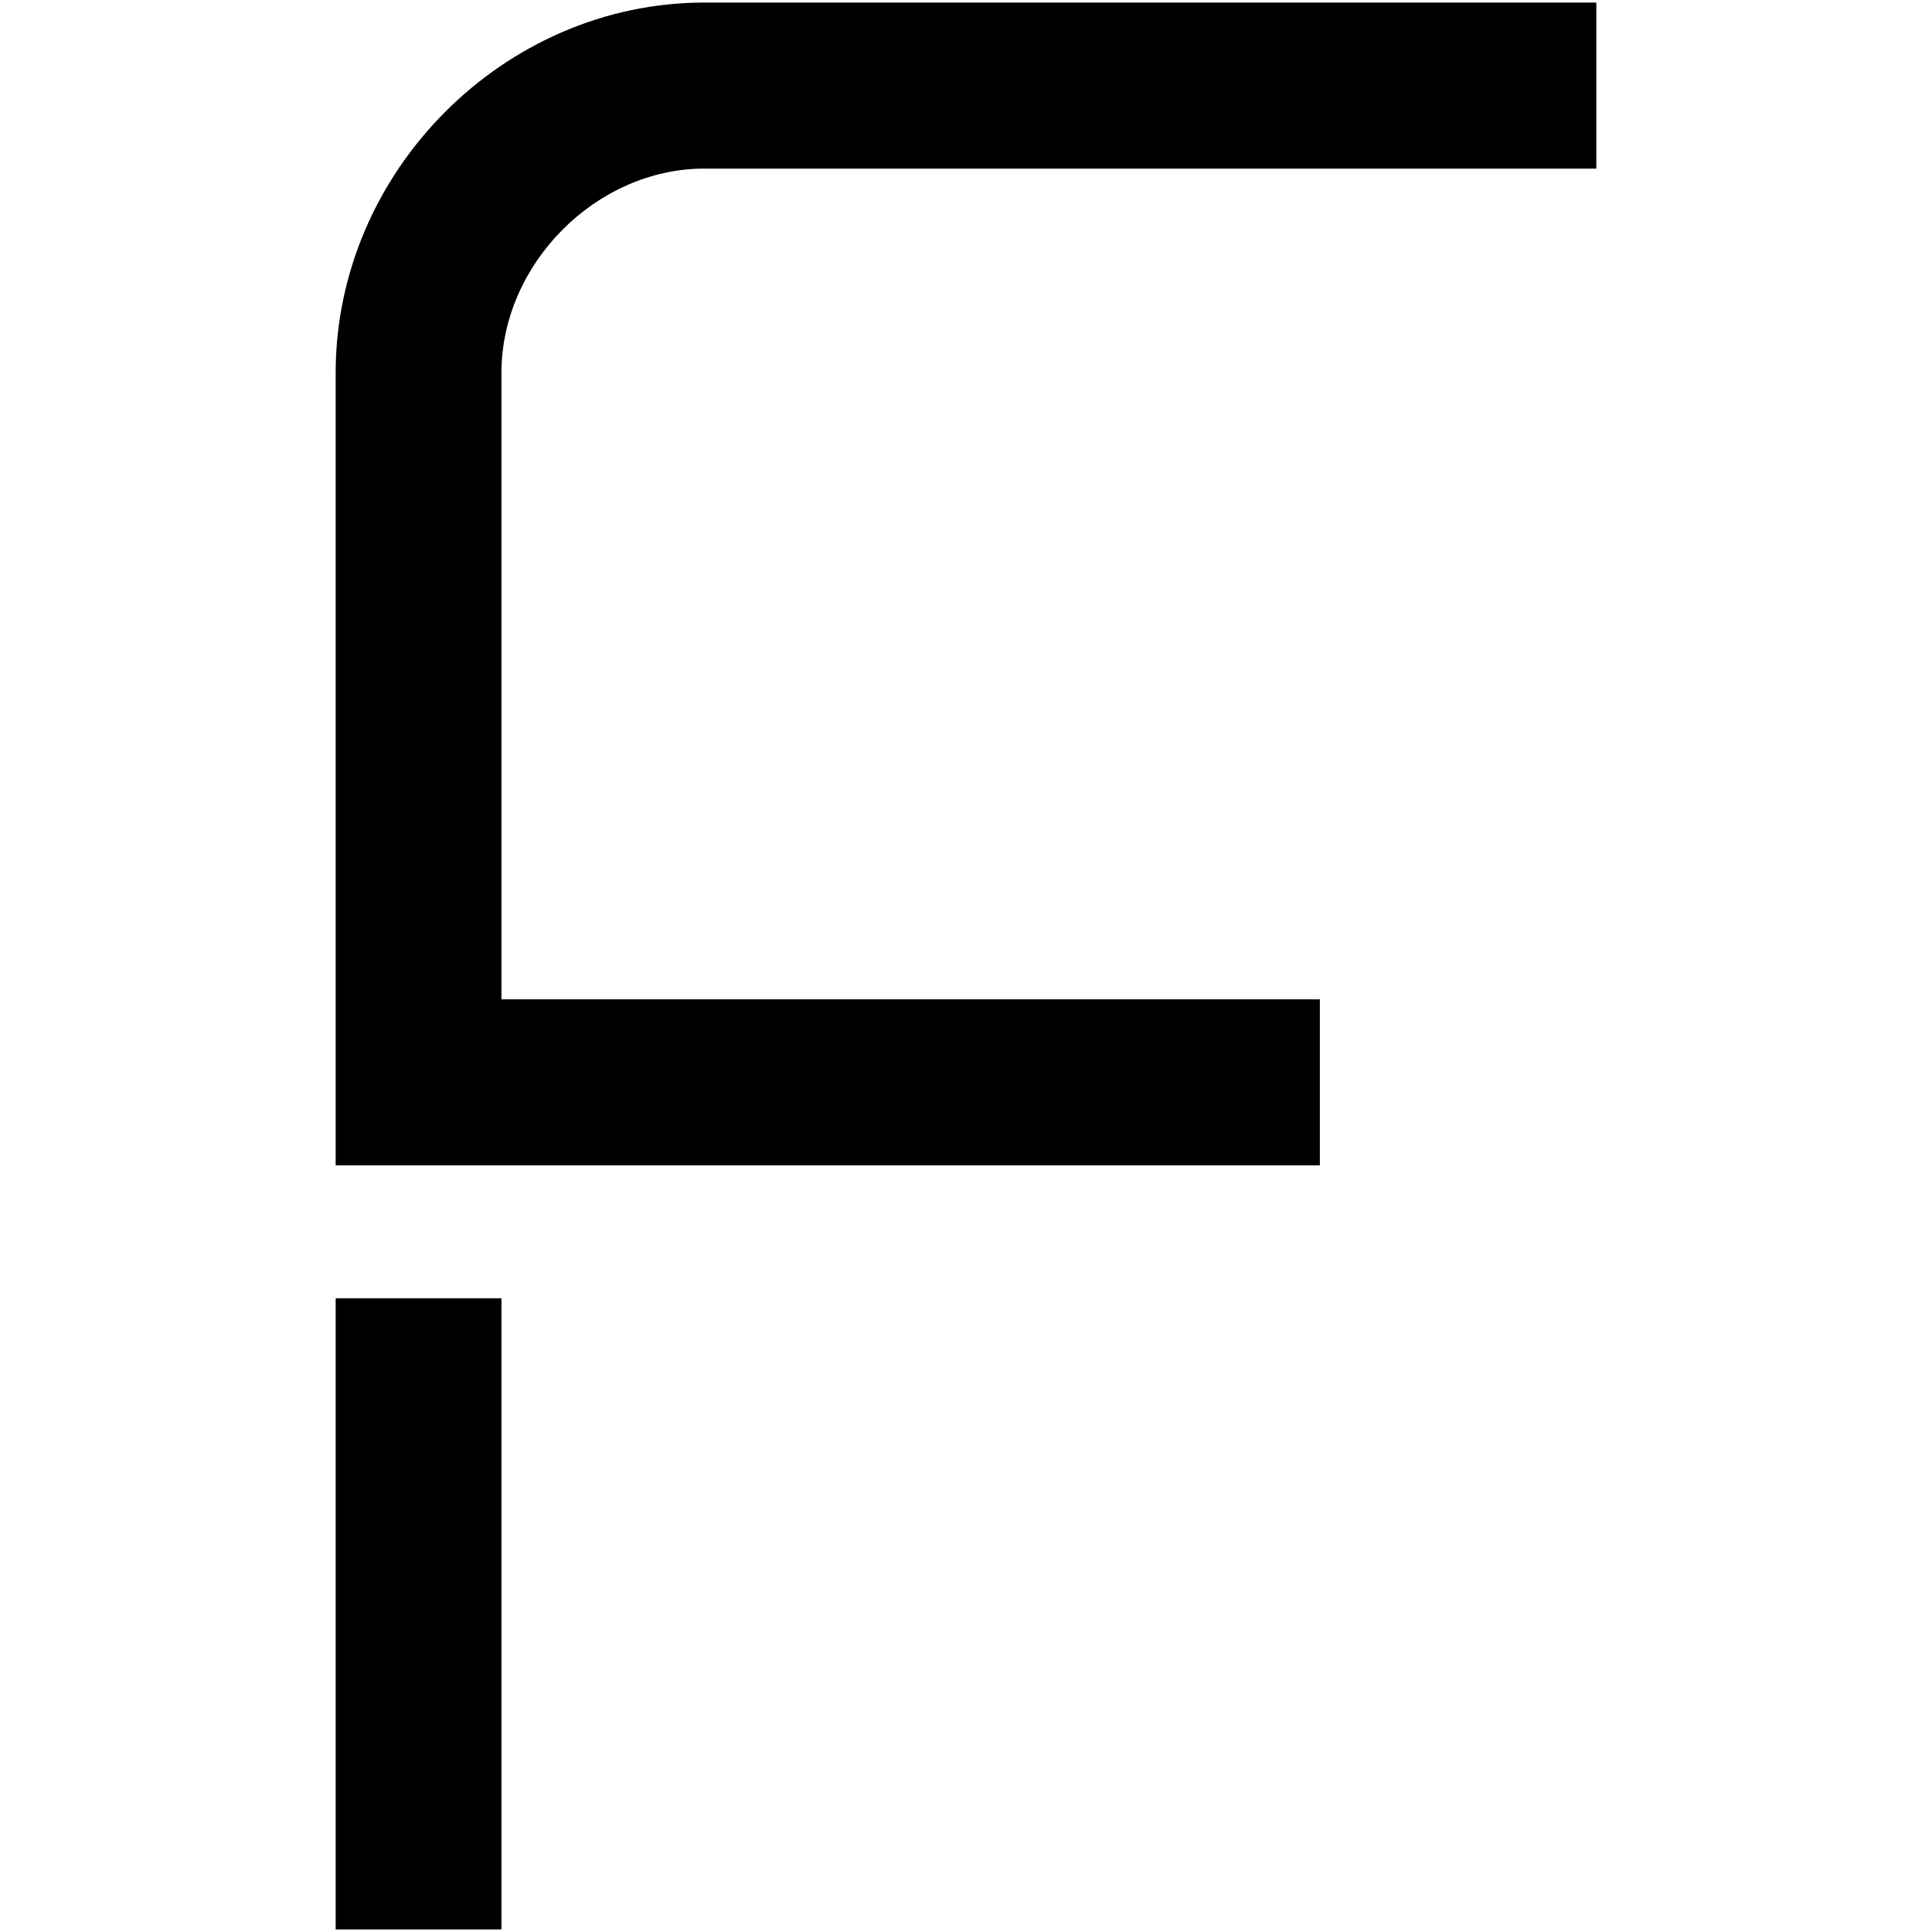
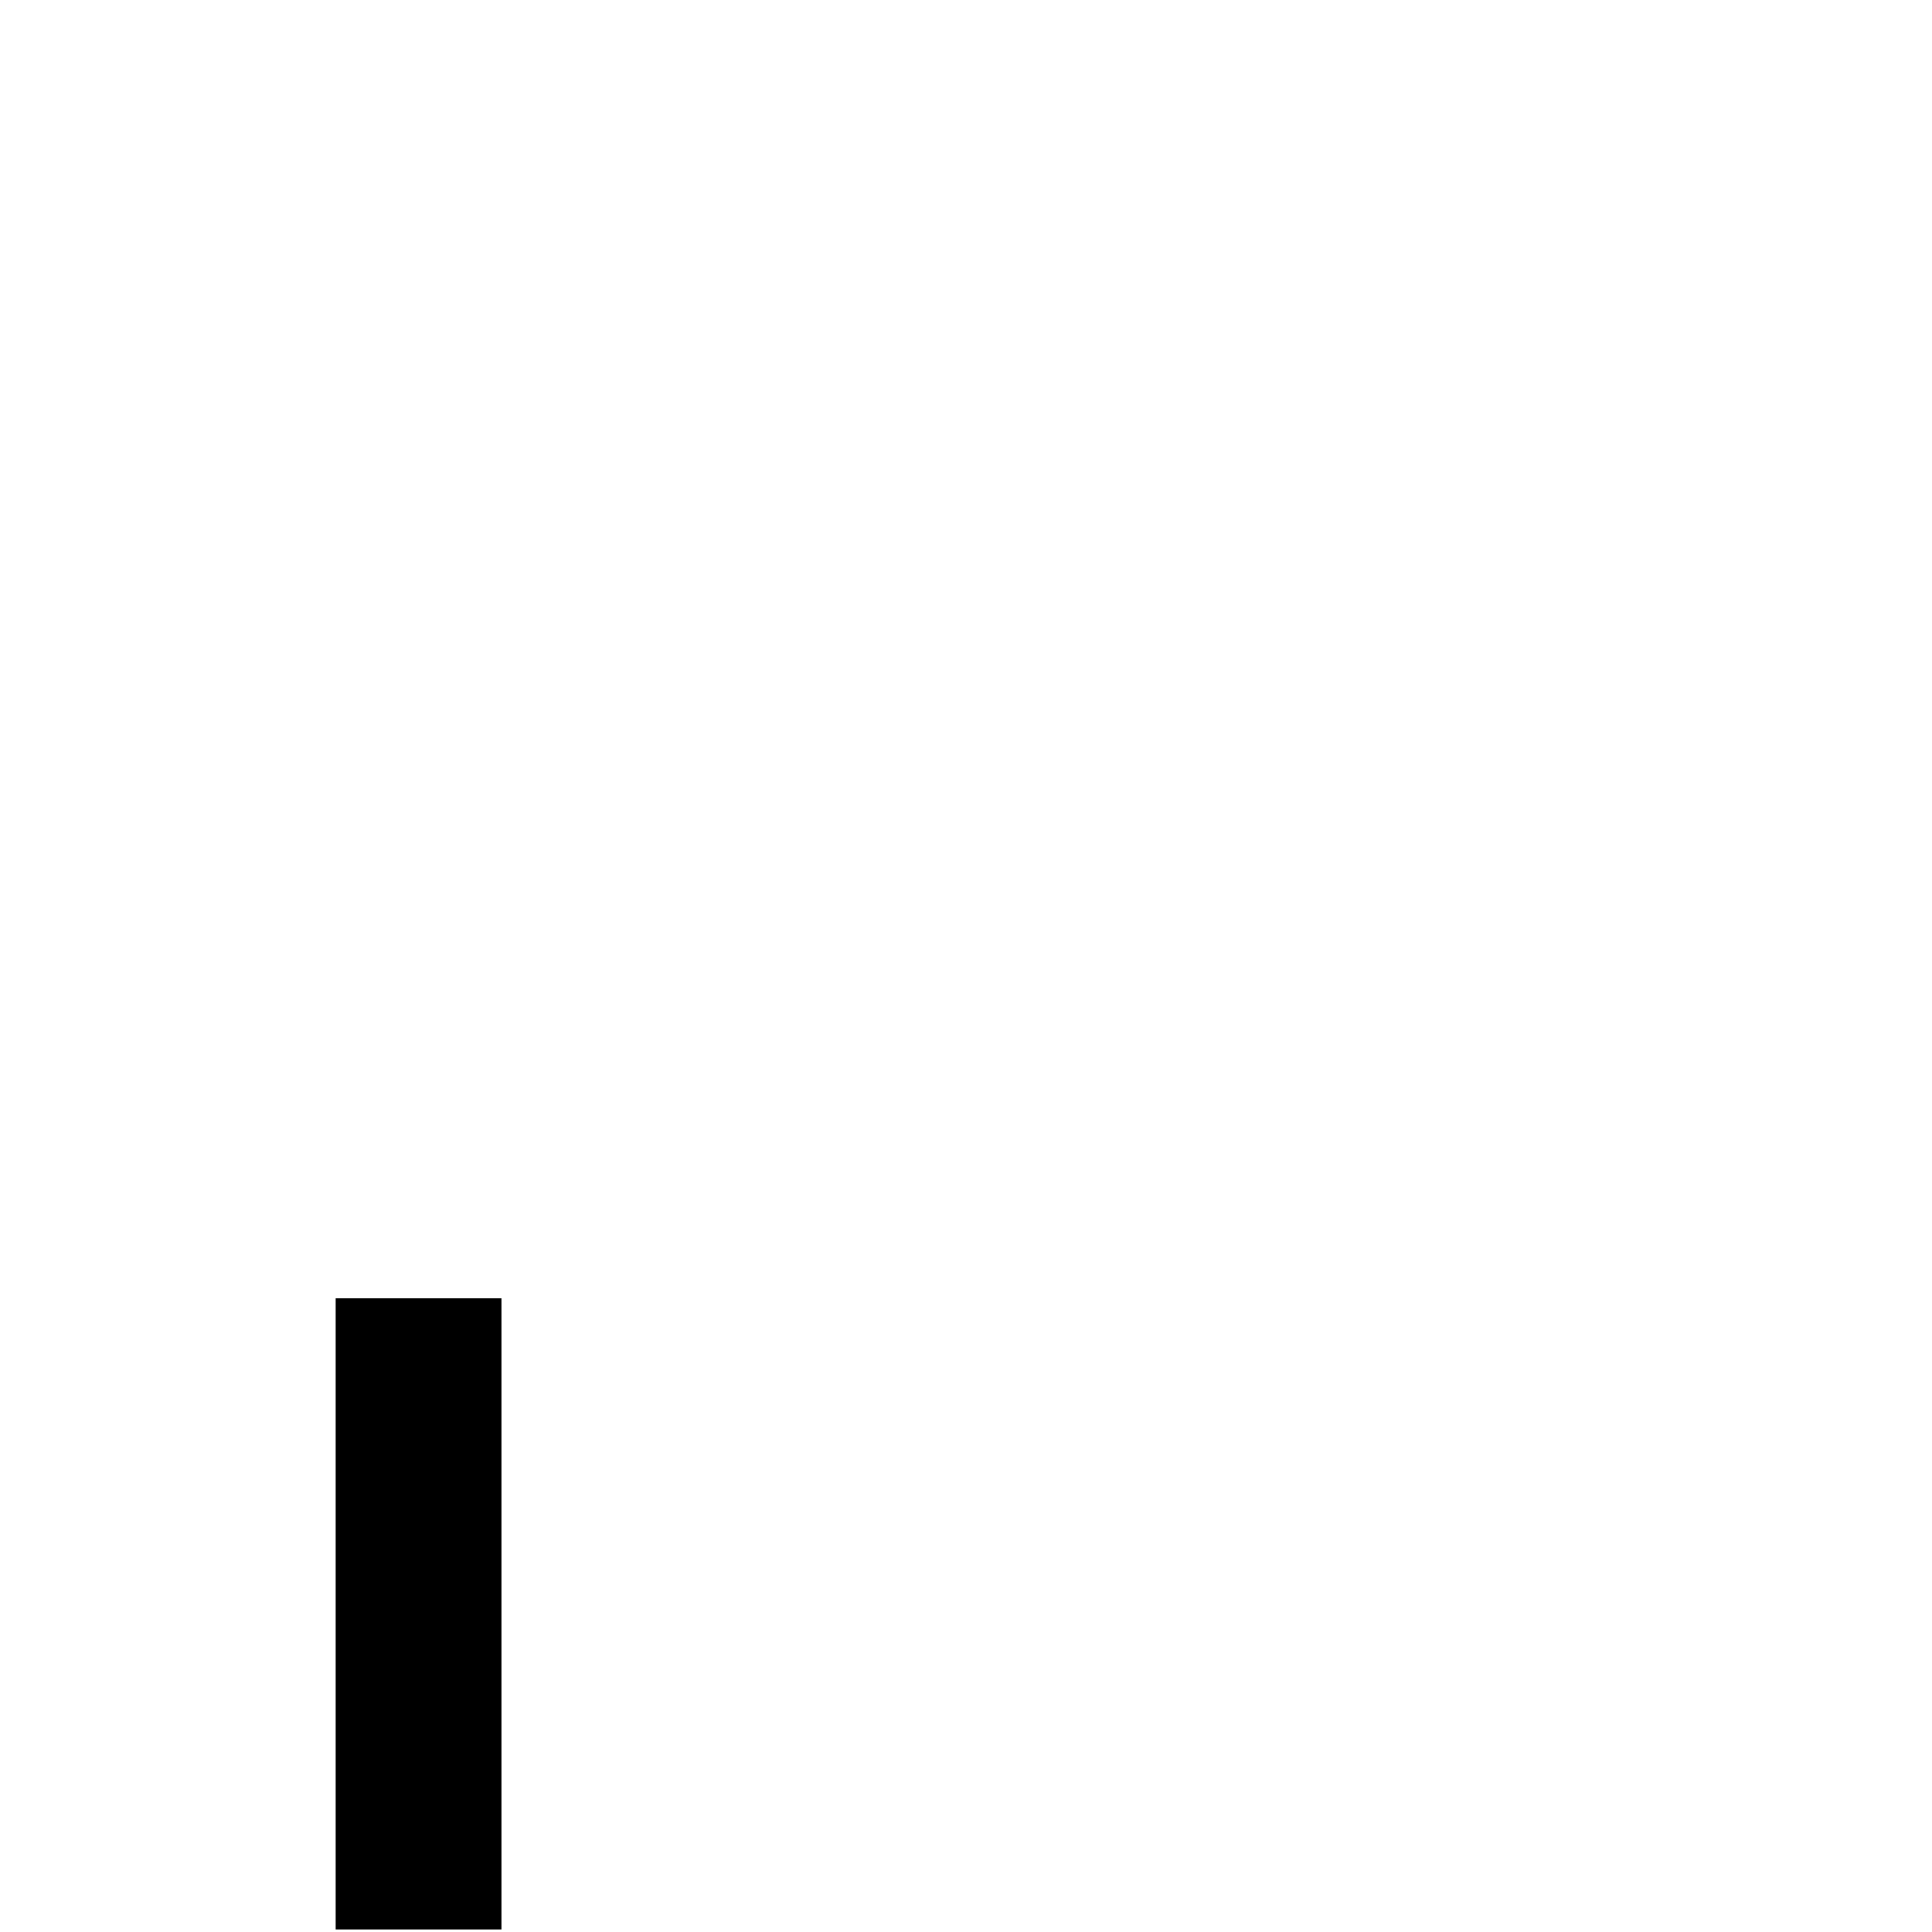
<svg xmlns="http://www.w3.org/2000/svg" version="1.1" id="Capa_1" x="0px" y="0px" width="754px" height="754px" viewBox="0 0 754 754" style="enable-background:new 0 0 754 754;" xml:space="preserve">
  <g>
    <rect x="131" y="506.7" width="64.7" height="246.3" />
-     <path d="M274.9,65.8H623V1H274.9C196.6,1,131,67,131,145.5v309.3h384.1V390H195.7V145.5C195.7,103,232.7,65.8,274.9,65.8z" />
  </g>
</svg>